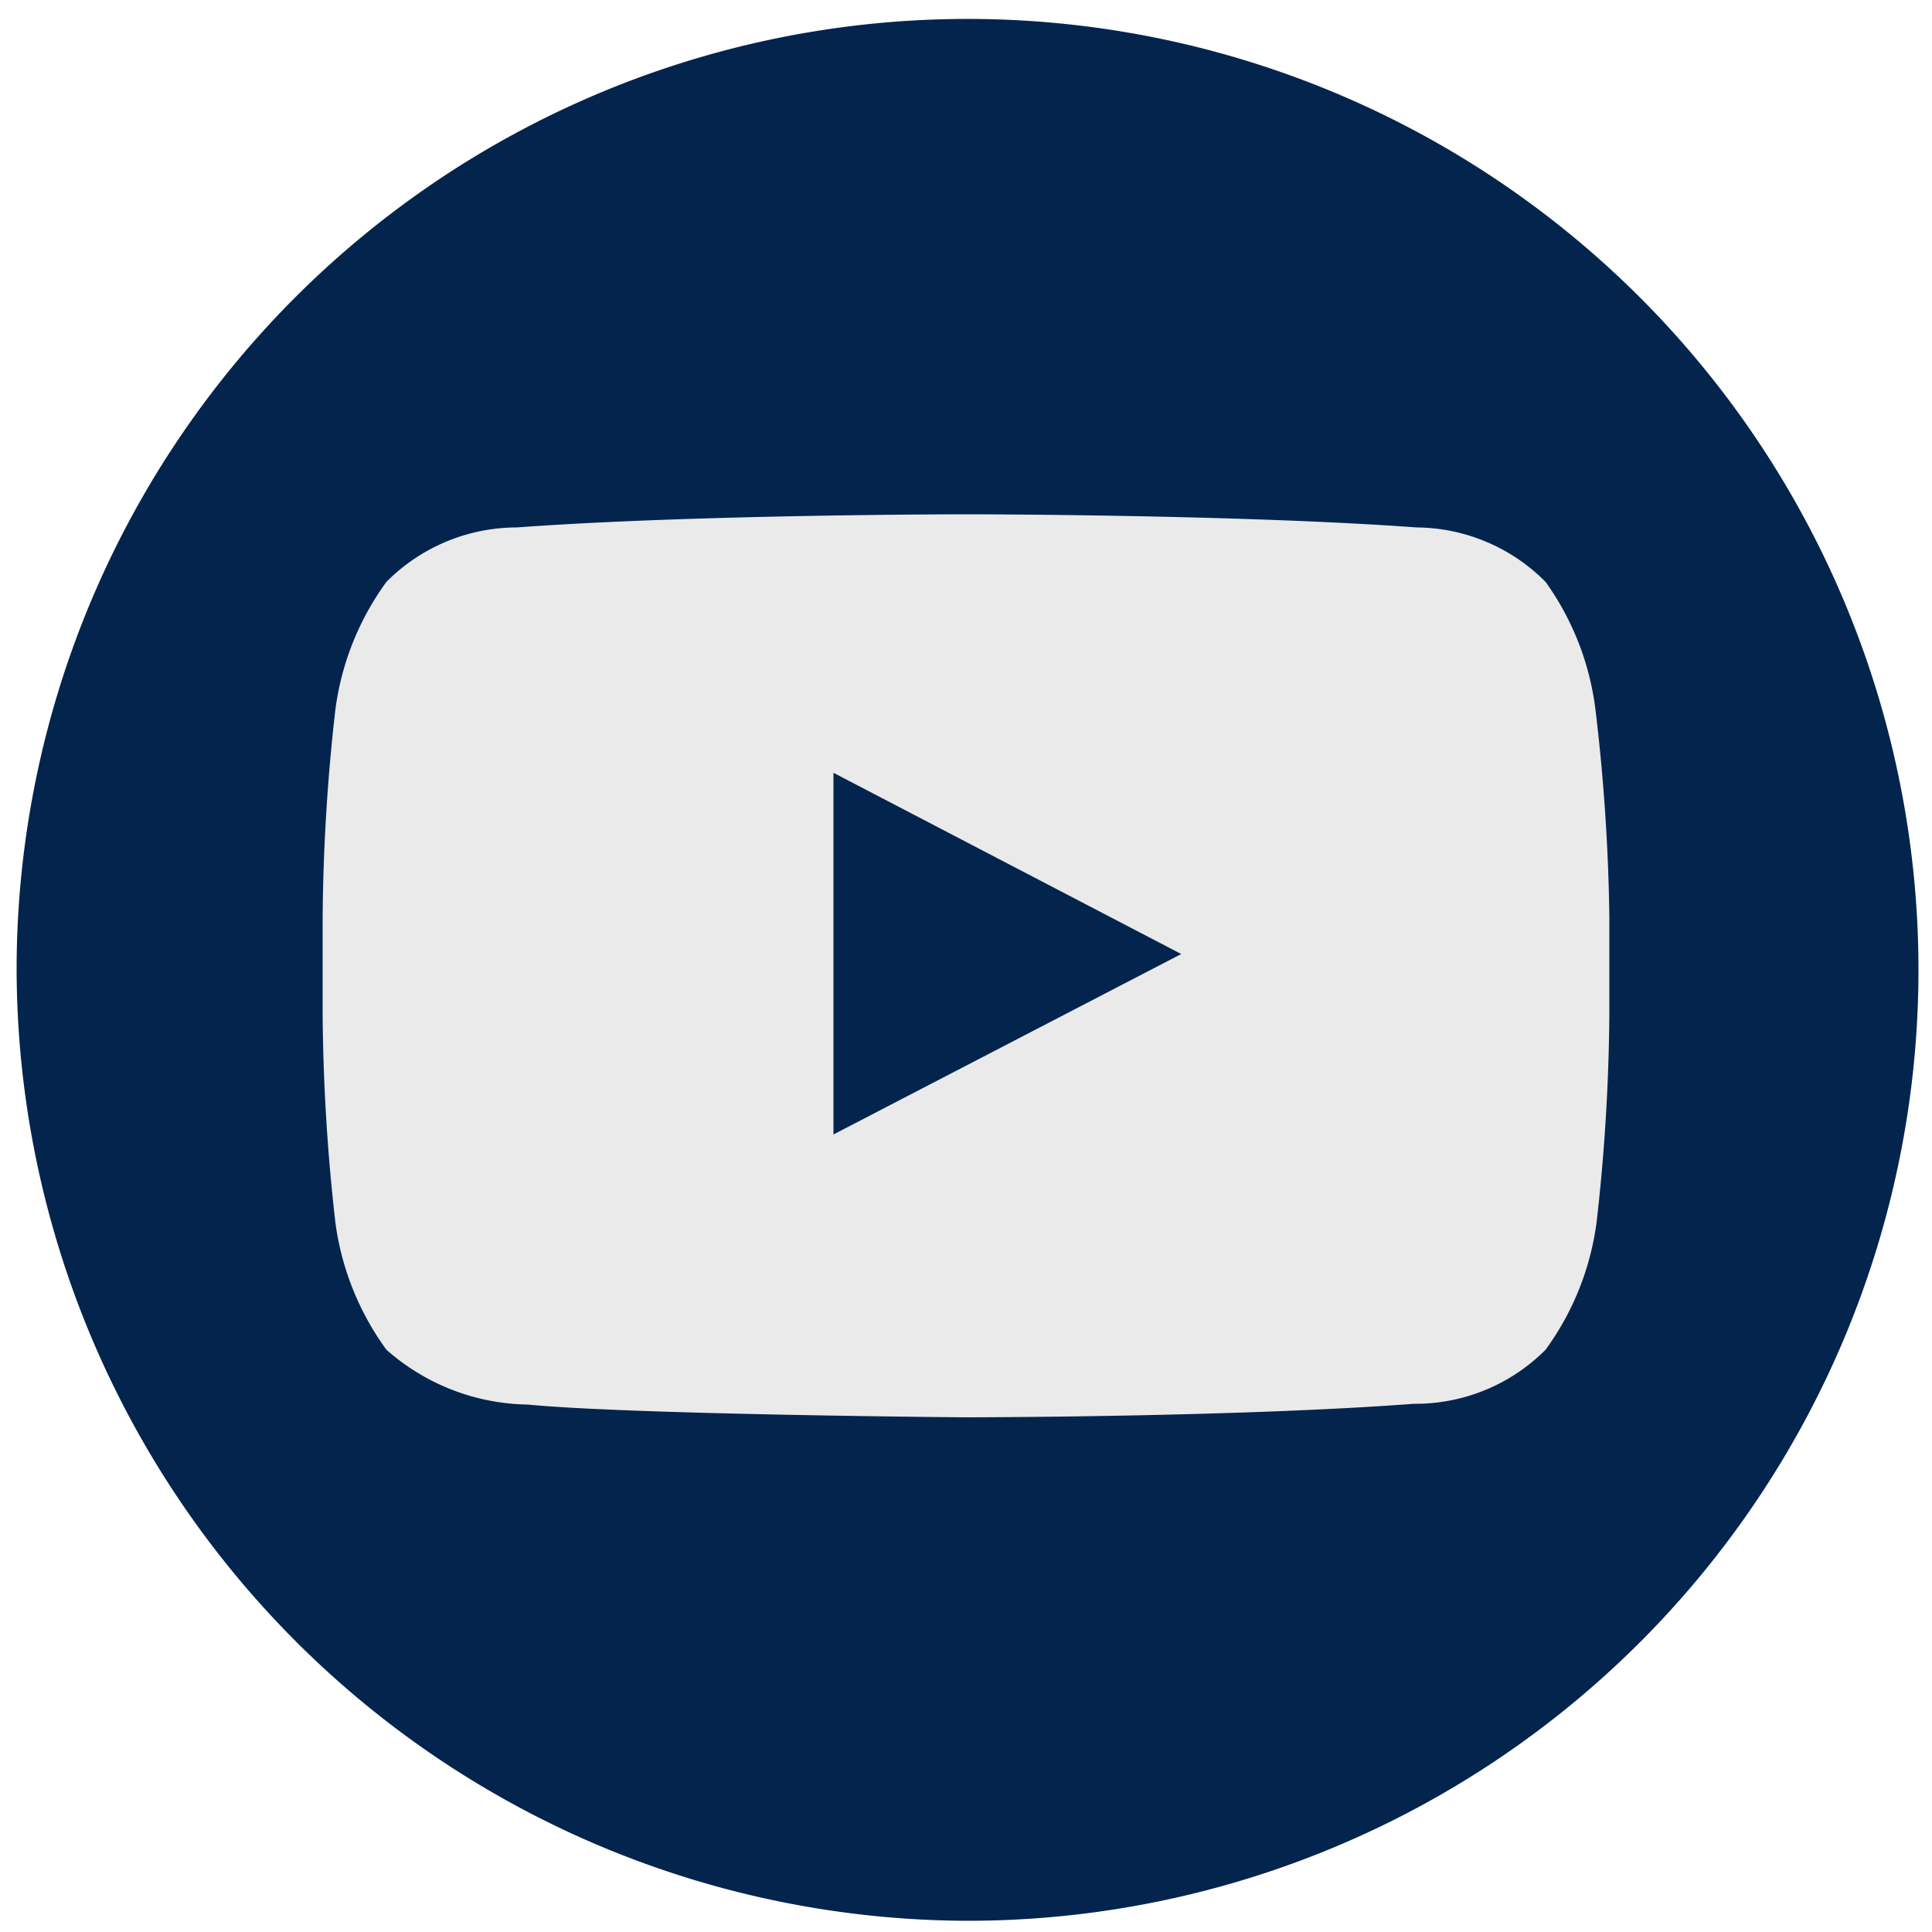
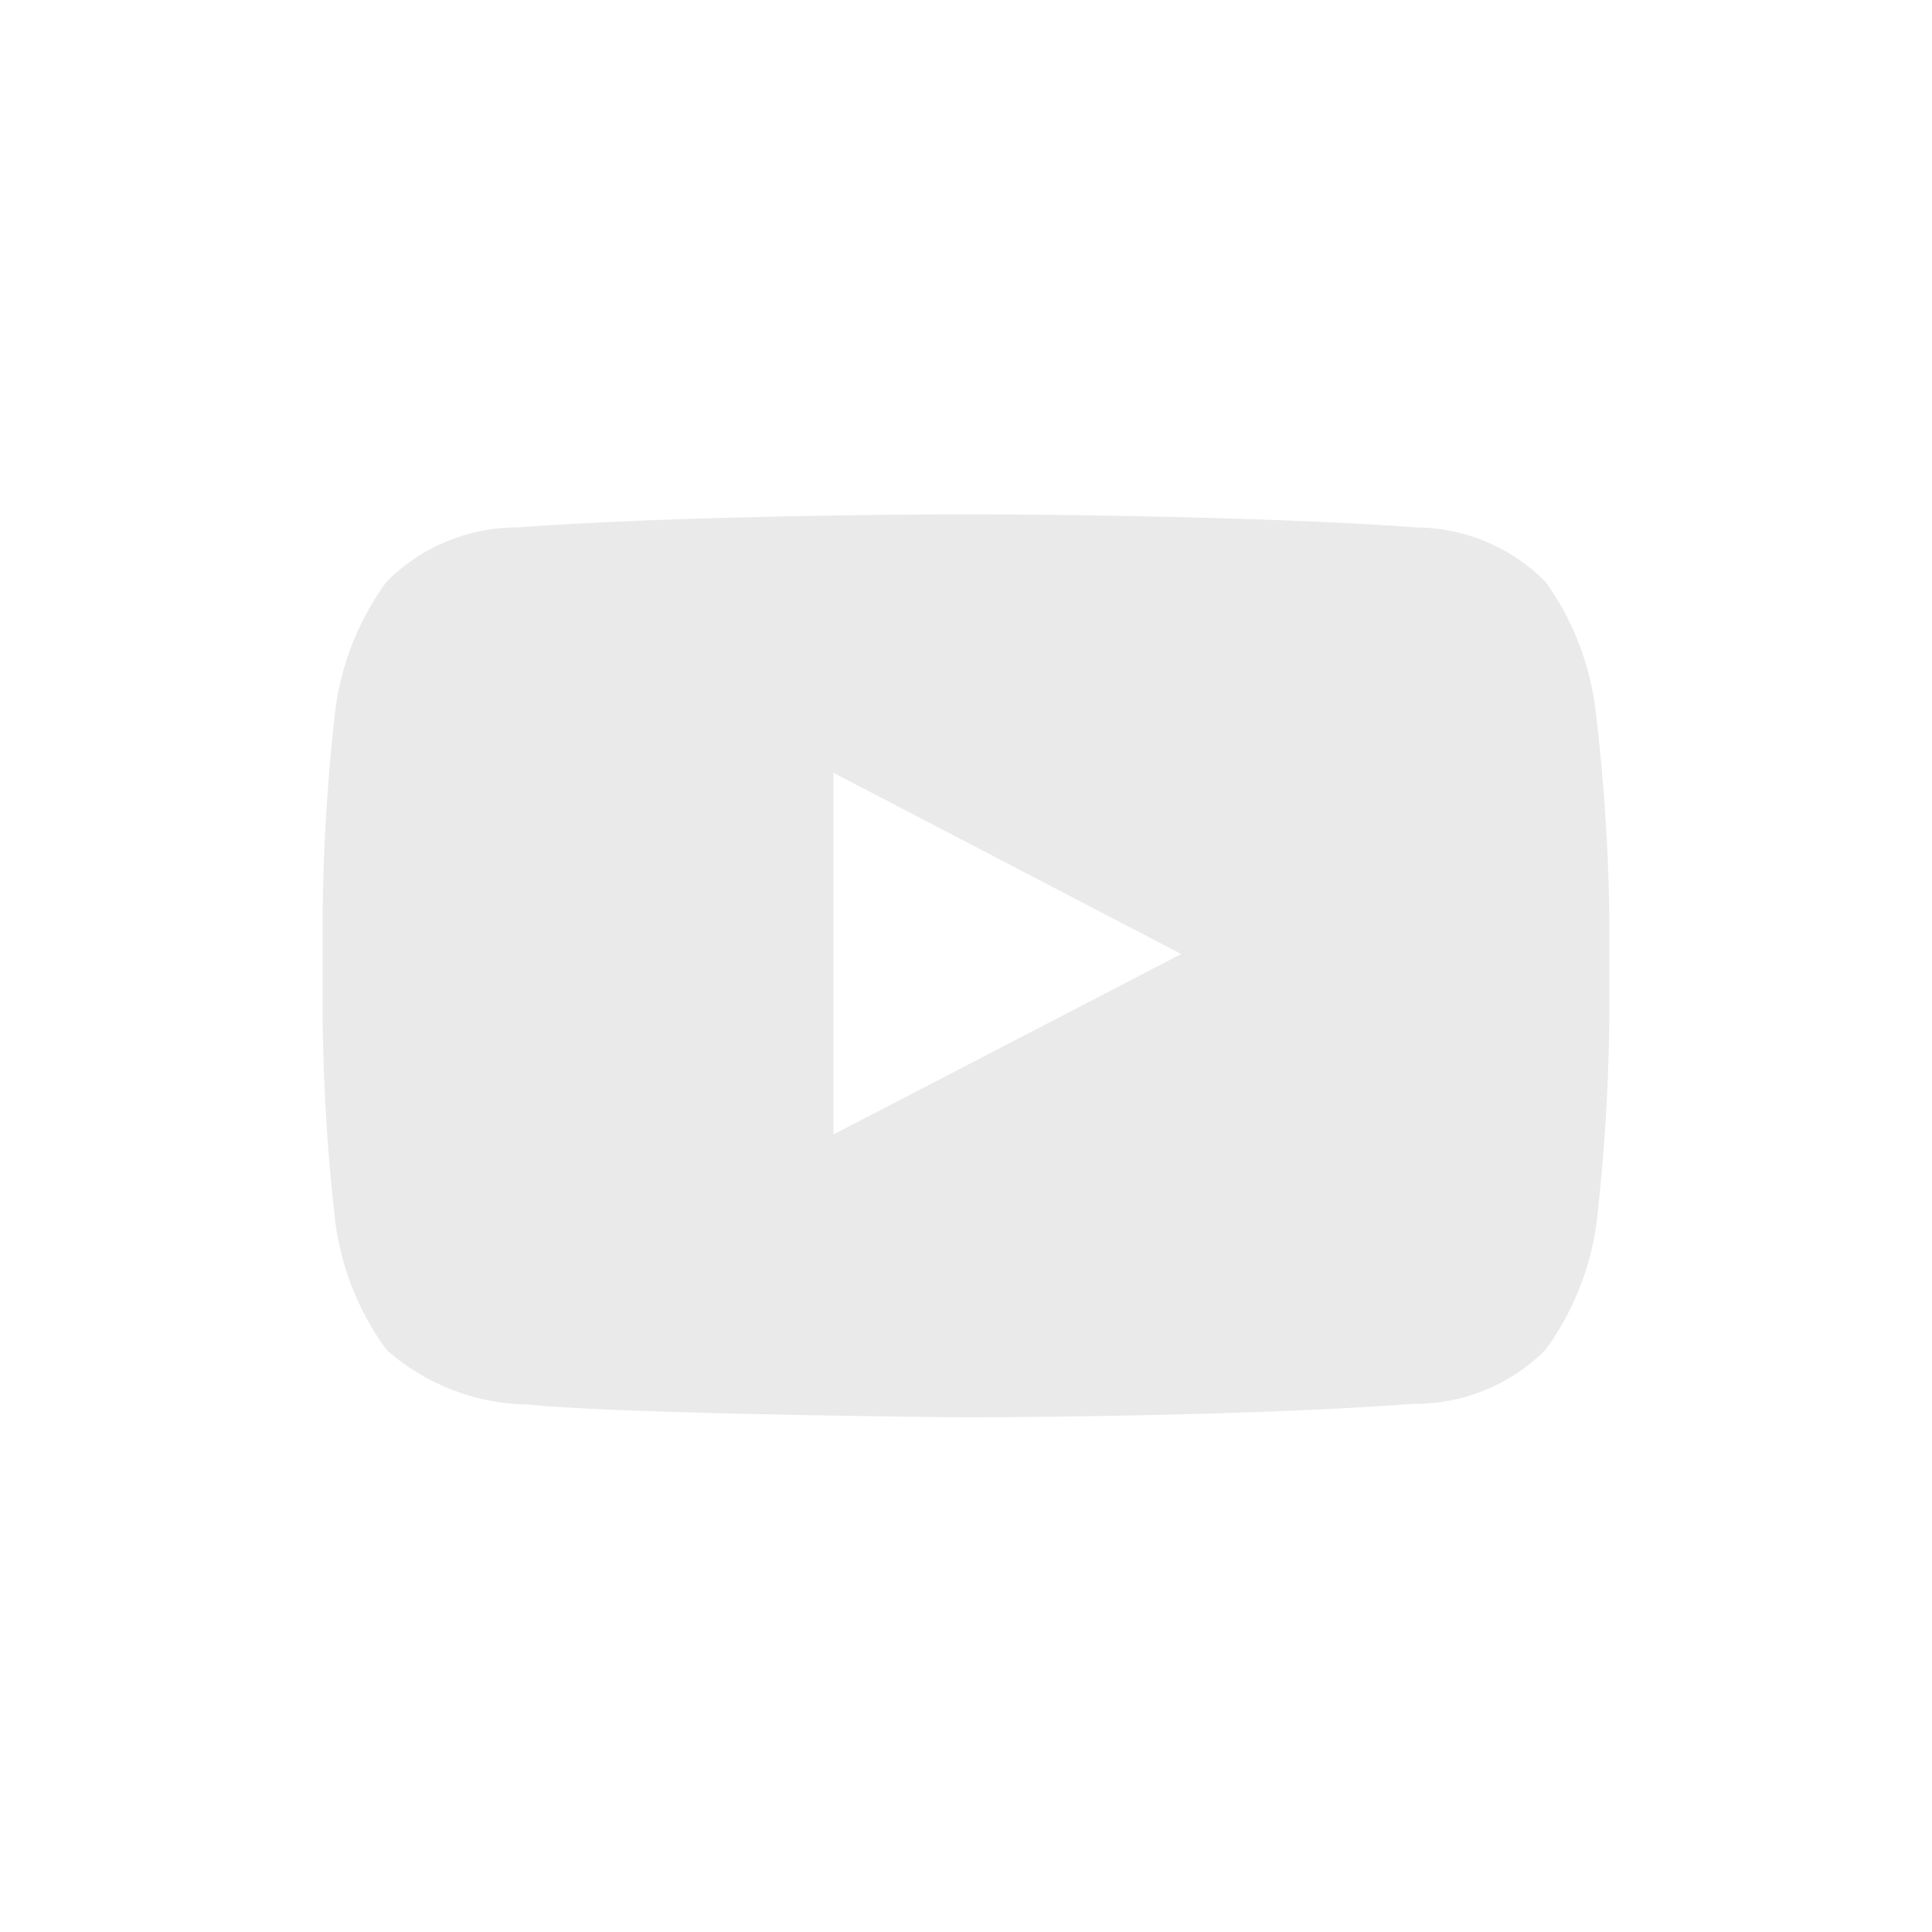
<svg xmlns="http://www.w3.org/2000/svg" id="Layer_1" data-name="Layer 1" viewBox="0 0 50 50">
  <defs>
    <style>.cls-1{fill:#03244d;}.cls-2{fill:#eaeaea;}</style>
  </defs>
-   <path class="cls-1" d="M0.43,25.13A24.61,24.61,0,1,1,25.07,49.71,24.68,24.68,0,0,1,.43,25.13Z" />
  <g id="YouTube_icon" data-name="YouTube icon">
    <g id="Lozenge">
      <path class="cls-2" d="M41.29,18.36A7.19,7.19,0,0,0,40,15.06a4.75,4.75,0,0,0-3.33-1.41C32,13.31,25,13.31,25,13.31h0s-7,0-11.63.34A4.76,4.76,0,0,0,10,15.06a7.19,7.19,0,0,0-1.32,3.3,50.24,50.24,0,0,0-.33,5.38v2.52a50.25,50.25,0,0,0,.33,5.38A7.19,7.19,0,0,0,10,34.93a5.64,5.64,0,0,0,3.66,1.42c2.66,0.26,11.3.33,11.3,0.33s7,0,11.63-.35A4.75,4.75,0,0,0,40,34.93a7.19,7.19,0,0,0,1.32-3.3,50.35,50.35,0,0,0,.33-5.38V23.73A50.36,50.36,0,0,0,41.29,18.36Zm-19.72,11V20l9,4.69Z" />
    </g>
  </g>
</svg>